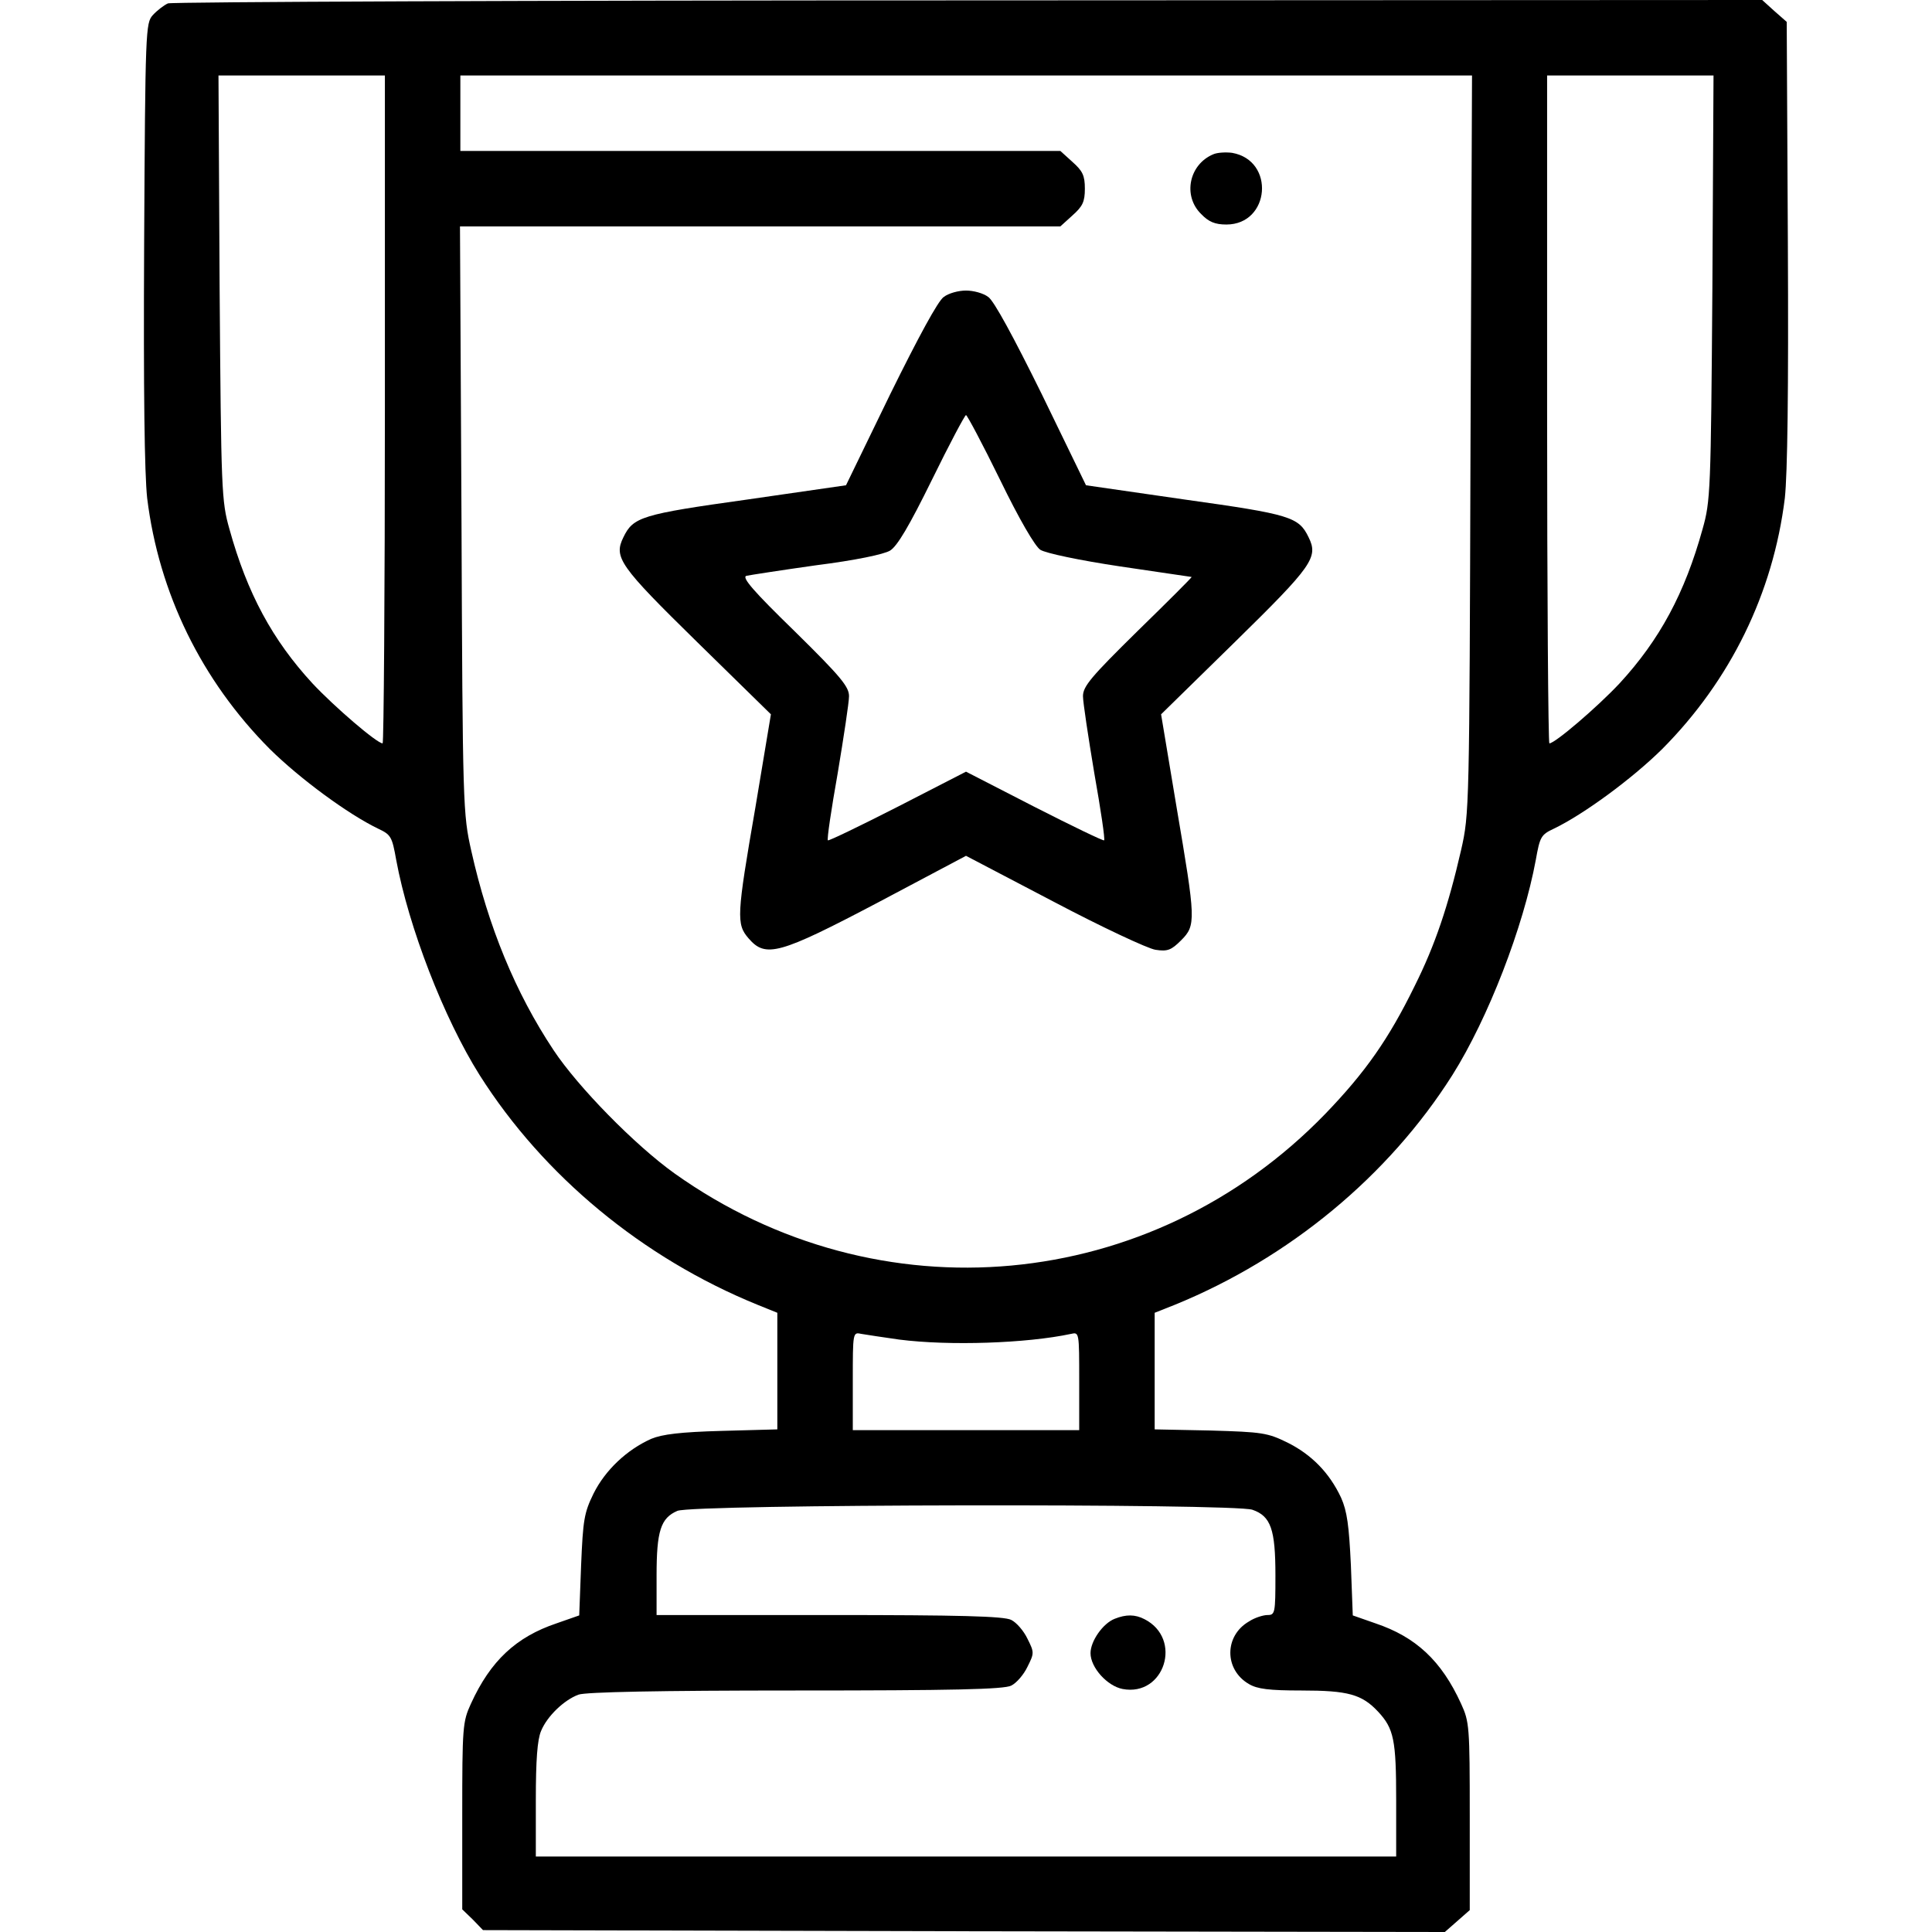
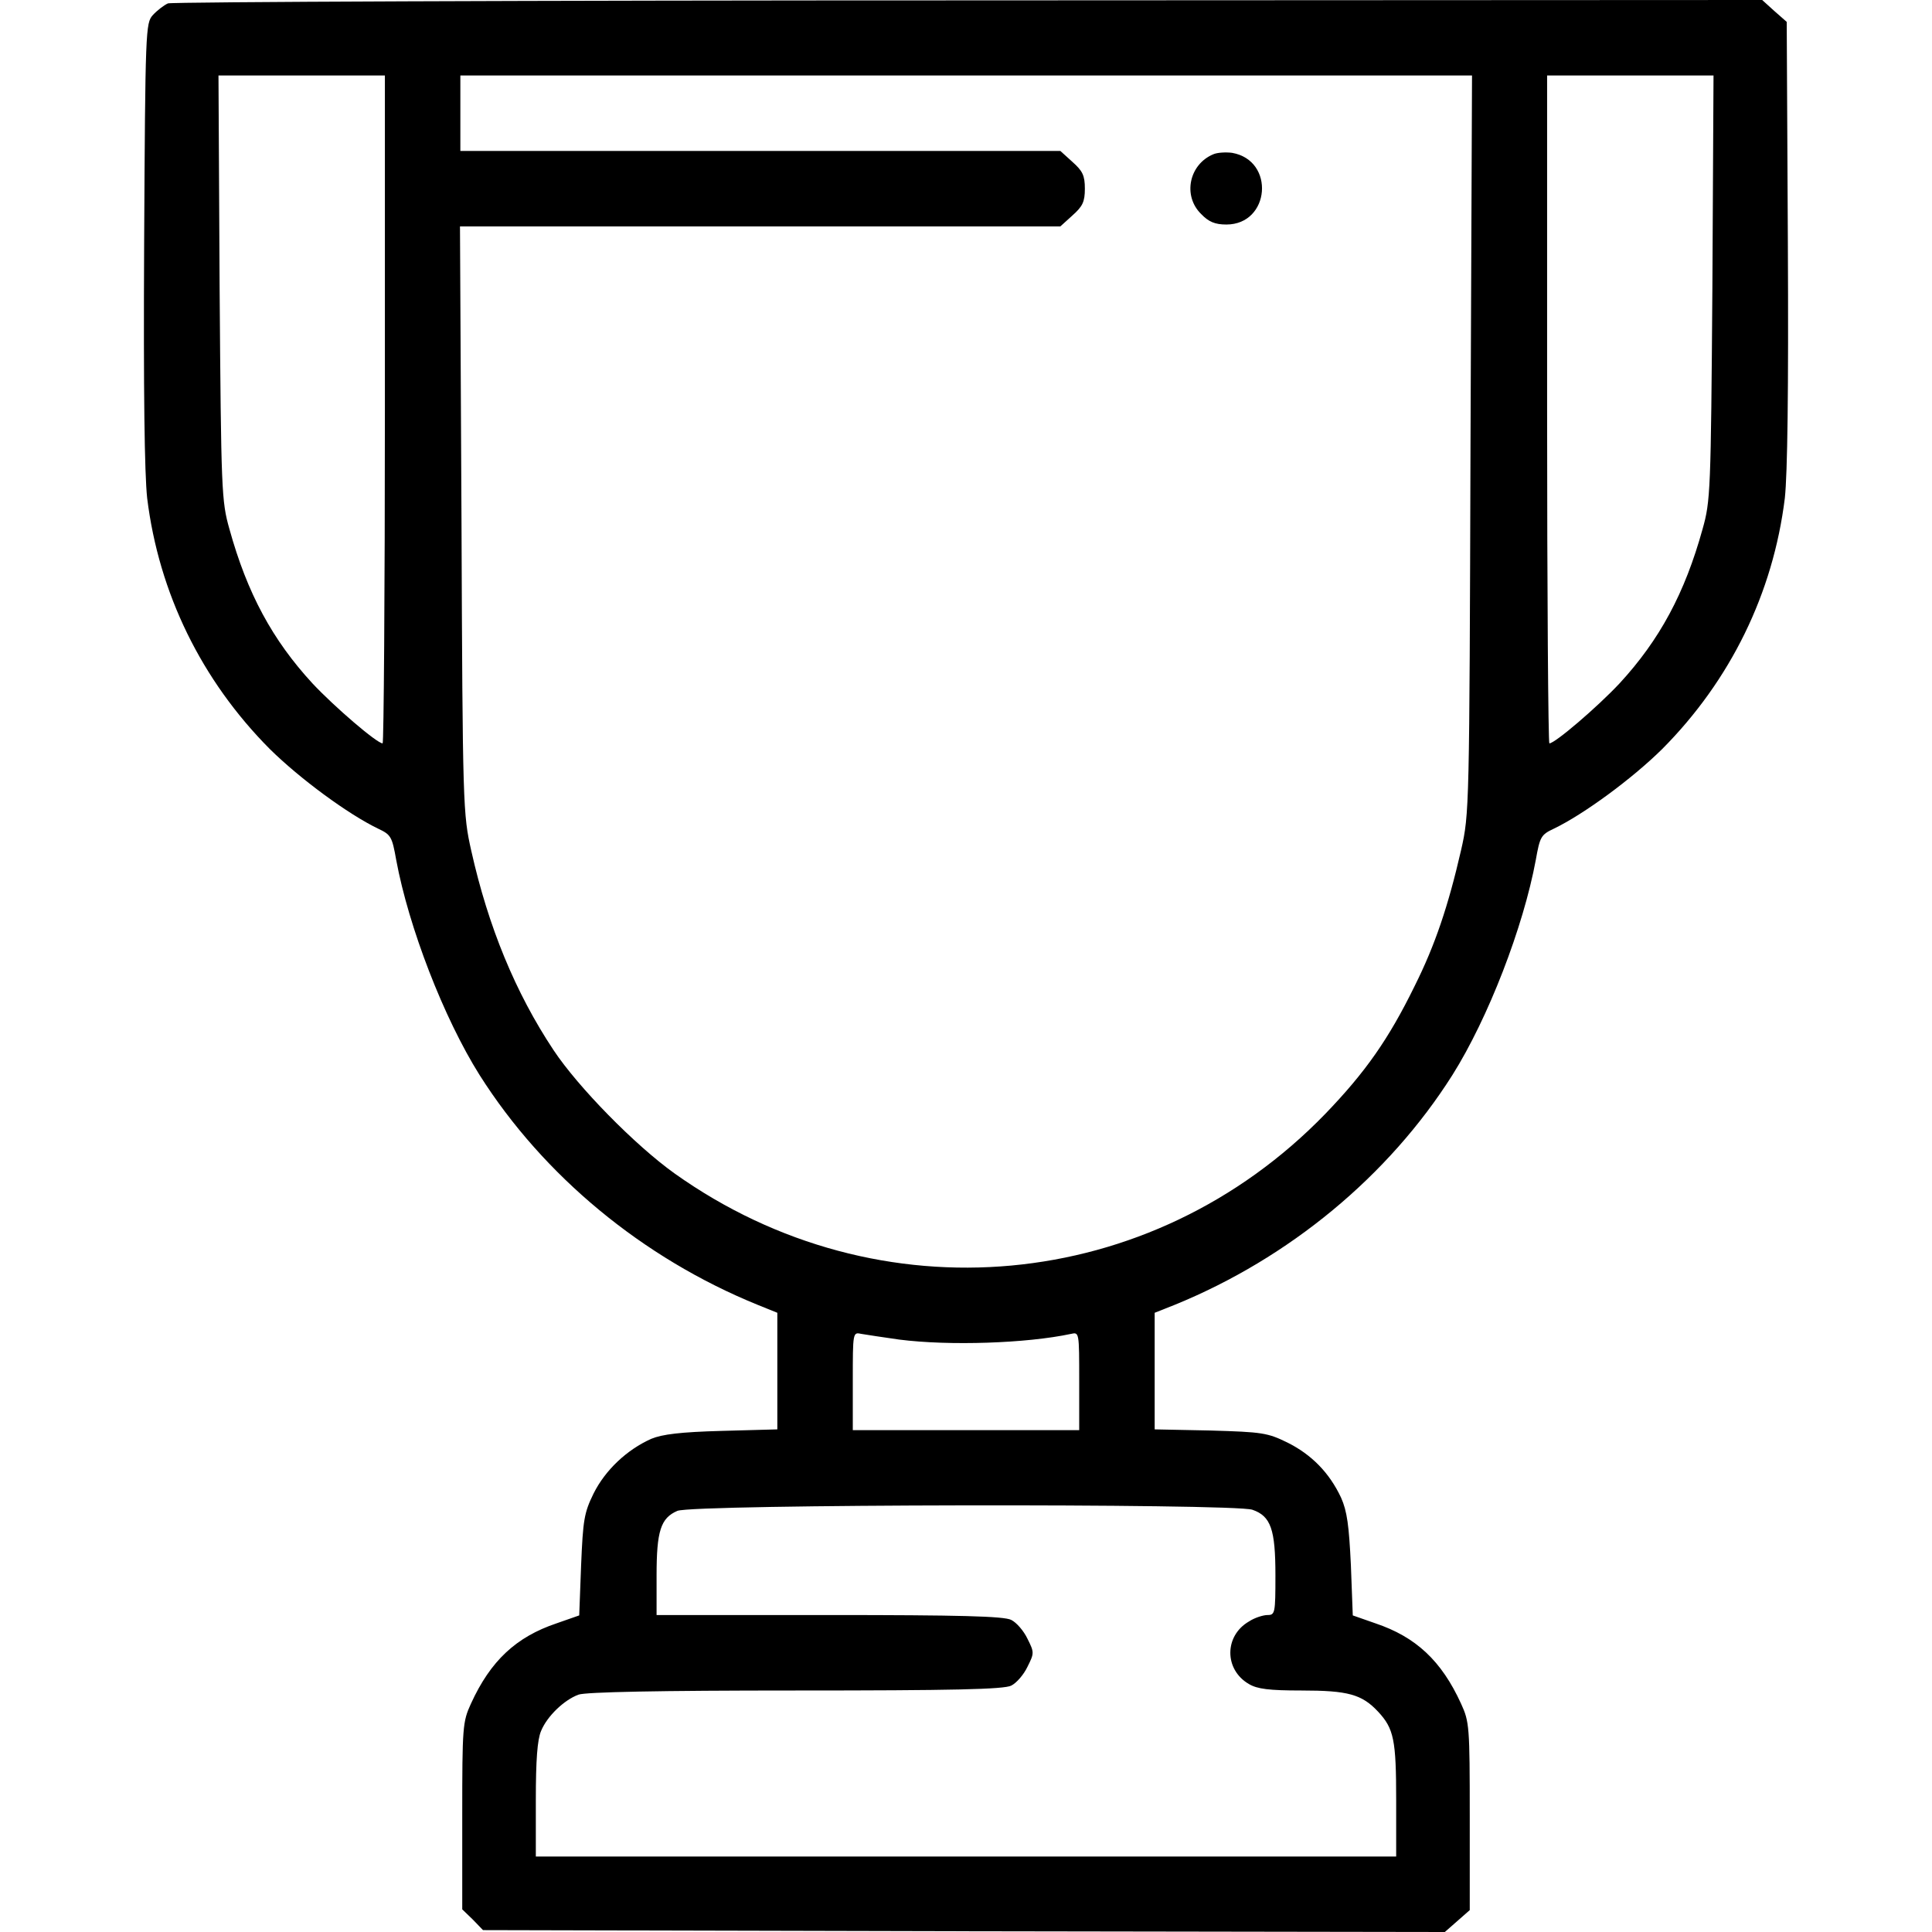
<svg xmlns="http://www.w3.org/2000/svg" version="1.0" width="512pt" height="512pt" viewBox="0 0 512 512" preserveAspectRatio="xMidYMid meet">
  <g transform="translate(0,512) scale(0.1,-0.1)" fill="#000000" stroke="none">
-     <path d="M445 5111 c-11 -5 -29 -19 -40 -31 -19 -21 -20 -38 -23 -604 -2 -398 1 -611 8 -676 31 -252 144 -483 325 -665 80 -79 208 -173 287 -211 34 -16 37 -21 48 -83 33 -178 126 -419 221 -570 169 -267 432 -485 737 -609 l52 -21 0 -154 0 -155 -147 -4 c-110 -3 -158 -9 -187 -21 -65 -29 -122 -83 -153 -145 -25 -51 -28 -70 -33 -190 l-5 -133 -60 -21 c-107 -36 -175 -99 -227 -213 -22 -48 -23 -61 -23 -297 l0 -248 28 -27 27 -28 1275 -3 1274 -2 33 29 33 29 0 249 c0 238 -1 250 -23 298 -52 114 -120 177 -227 213 l-60 21 -5 133 c-5 105 -10 143 -26 179 -31 66 -78 114 -142 146 -53 26 -67 28 -204 32 l-148 3 0 155 0 154 53 21 c304 124 567 342 736 609 95 151 188 392 221 570 11 62 14 67 48 83 79 38 207 132 287 211 181 182 294 413 325 665 7 65 10 279 8 678 l-3 584 -33 29 -32 29 -2103 -1 c-1156 0 -2111 -4 -2122 -8z m575 -1076 c0 -487 -3 -885 -6 -885 -15 0 -128 97 -186 159 -106 115 -173 239 -220 409 -21 74 -22 100 -26 640 l-3 562 220 0 221 0 0 -885z m2877 -92 c-3 -968 -3 -979 -25 -1076 -34 -148 -69 -252 -123 -360 -69 -141 -131 -229 -237 -339 -461 -476 -1183 -543 -1724 -158 -105 75 -256 229 -321 327 -101 152 -173 327 -218 528 -22 98 -23 115 -26 878 l-4 777 795 0 796 0 32 29 c27 24 33 36 33 71 0 35 -6 47 -33 71 l-32 29 -795 0 -795 0 0 100 0 100 1340 0 1341 0 -4 -977z m641 415 c-4 -540 -5 -566 -26 -640 -47 -170 -114 -294 -220 -409 -58 -62 -171 -159 -186 -159 -3 0 -6 398 -6 885 l0 885 221 0 220 0 -3 -562z m-2155 -2788 c133 -17 338 -10 455 15 22 5 22 5 22 -125 l0 -130 -300 0 -300 0 0 130 c0 130 0 130 23 125 12 -2 57 -9 100 -15z m936 -451 c49 -17 61 -52 61 -174 0 -100 -1 -105 -21 -105 -11 0 -34 -7 -49 -17 -66 -38 -66 -128 0 -166 22 -13 53 -17 139 -17 123 0 160 -10 203 -56 42 -45 48 -75 48 -235 l0 -149 -1140 0 -1140 0 0 150 c0 106 4 160 14 183 16 39 61 82 99 96 19 7 213 11 575 11 416 0 553 3 572 13 14 7 33 29 43 50 18 36 18 38 0 74 -10 21 -29 43 -43 50 -19 10 -138 13 -482 13 l-458 0 0 105 c0 118 11 152 55 171 40 18 1474 20 1524 3z" />
+     <path d="M445 5111 c-11 -5 -29 -19 -40 -31 -19 -21 -20 -38 -23 -604 -2 -398 1 -611 8 -676 31 -252 144 -483 325 -665 80 -79 208 -173 287 -211 34 -16 37 -21 48 -83 33 -178 126 -419 221 -570 169 -267 432 -485 737 -609 l52 -21 0 -154 0 -155 -147 -4 c-110 -3 -158 -9 -187 -21 -65 -29 -122 -83 -153 -145 -25 -51 -28 -70 -33 -190 l-5 -133 -60 -21 c-107 -36 -175 -99 -227 -213 -22 -48 -23 -61 -23 -297 l0 -248 28 -27 27 -28 1275 -3 1274 -2 33 29 33 29 0 249 c0 238 -1 250 -23 298 -52 114 -120 177 -227 213 l-60 21 -5 133 c-5 105 -10 143 -26 179 -31 66 -78 114 -142 146 -53 26 -67 28 -204 32 l-148 3 0 155 0 154 53 21 c304 124 567 342 736 609 95 151 188 392 221 570 11 62 14 67 48 83 79 38 207 132 287 211 181 182 294 413 325 665 7 65 10 279 8 678 l-3 584 -33 29 -32 29 -2103 -1 c-1156 0 -2111 -4 -2122 -8m575 -1076 c0 -487 -3 -885 -6 -885 -15 0 -128 97 -186 159 -106 115 -173 239 -220 409 -21 74 -22 100 -26 640 l-3 562 220 0 221 0 0 -885z m2877 -92 c-3 -968 -3 -979 -25 -1076 -34 -148 -69 -252 -123 -360 -69 -141 -131 -229 -237 -339 -461 -476 -1183 -543 -1724 -158 -105 75 -256 229 -321 327 -101 152 -173 327 -218 528 -22 98 -23 115 -26 878 l-4 777 795 0 796 0 32 29 c27 24 33 36 33 71 0 35 -6 47 -33 71 l-32 29 -795 0 -795 0 0 100 0 100 1340 0 1341 0 -4 -977z m641 415 c-4 -540 -5 -566 -26 -640 -47 -170 -114 -294 -220 -409 -58 -62 -171 -159 -186 -159 -3 0 -6 398 -6 885 l0 885 221 0 220 0 -3 -562z m-2155 -2788 c133 -17 338 -10 455 15 22 5 22 5 22 -125 l0 -130 -300 0 -300 0 0 130 c0 130 0 130 23 125 12 -2 57 -9 100 -15z m936 -451 c49 -17 61 -52 61 -174 0 -100 -1 -105 -21 -105 -11 0 -34 -7 -49 -17 -66 -38 -66 -128 0 -166 22 -13 53 -17 139 -17 123 0 160 -10 203 -56 42 -45 48 -75 48 -235 l0 -149 -1140 0 -1140 0 0 150 c0 106 4 160 14 183 16 39 61 82 99 96 19 7 213 11 575 11 416 0 553 3 572 13 14 7 33 29 43 50 18 36 18 38 0 74 -10 21 -29 43 -43 50 -19 10 -138 13 -482 13 l-458 0 0 105 c0 118 11 152 55 171 40 18 1474 20 1524 3z" />
    <path d="M3215 4711 c-64 -27 -81 -110 -32 -158 20 -21 37 -28 67 -28 116 0 130 170 15 190 -16 2 -39 1 -50 -4z" />
-     <path d="M2501 4333 c-15 -10 -67 -106 -142 -258 l-117 -241 -263 -38 c-279 -39 -301 -46 -327 -100 -26 -53 -11 -75 195 -277 l196 -192 -41 -246 c-50 -289 -51 -310 -18 -348 45 -52 80 -43 344 96 l232 123 233 -122 c127 -67 249 -124 269 -127 32 -5 42 -1 68 25 40 40 39 53 -12 353 l-41 246 196 192 c206 202 221 224 195 277 -26 54 -48 61 -327 100 l-263 38 -117 241 c-75 152 -127 248 -142 258 -13 10 -39 17 -59 17 -20 0 -46 -7 -59 -17z m149 -484 c51 -105 93 -177 107 -186 14 -9 104 -28 211 -44 103 -15 188 -28 190 -28 1 -1 -63 -65 -143 -143 -124 -122 -145 -147 -145 -173 0 -16 14 -108 30 -204 17 -96 29 -176 26 -178 -2 -2 -85 38 -185 89 l-181 93 -181 -93 c-100 -51 -183 -91 -185 -89 -3 2 9 82 26 178 16 96 30 188 30 204 0 25 -21 51 -144 172 -109 106 -141 143 -128 147 9 2 93 15 185 28 103 13 180 29 196 39 19 12 50 64 111 188 46 94 87 171 90 171 3 0 44 -77 90 -171z" />
-     <path d="M2954 830 c-31 -12 -64 -59 -64 -91 0 -38 44 -87 85 -95 111 -21 160 133 58 185 -25 13 -49 13 -79 1z" />
  </g>
</svg>